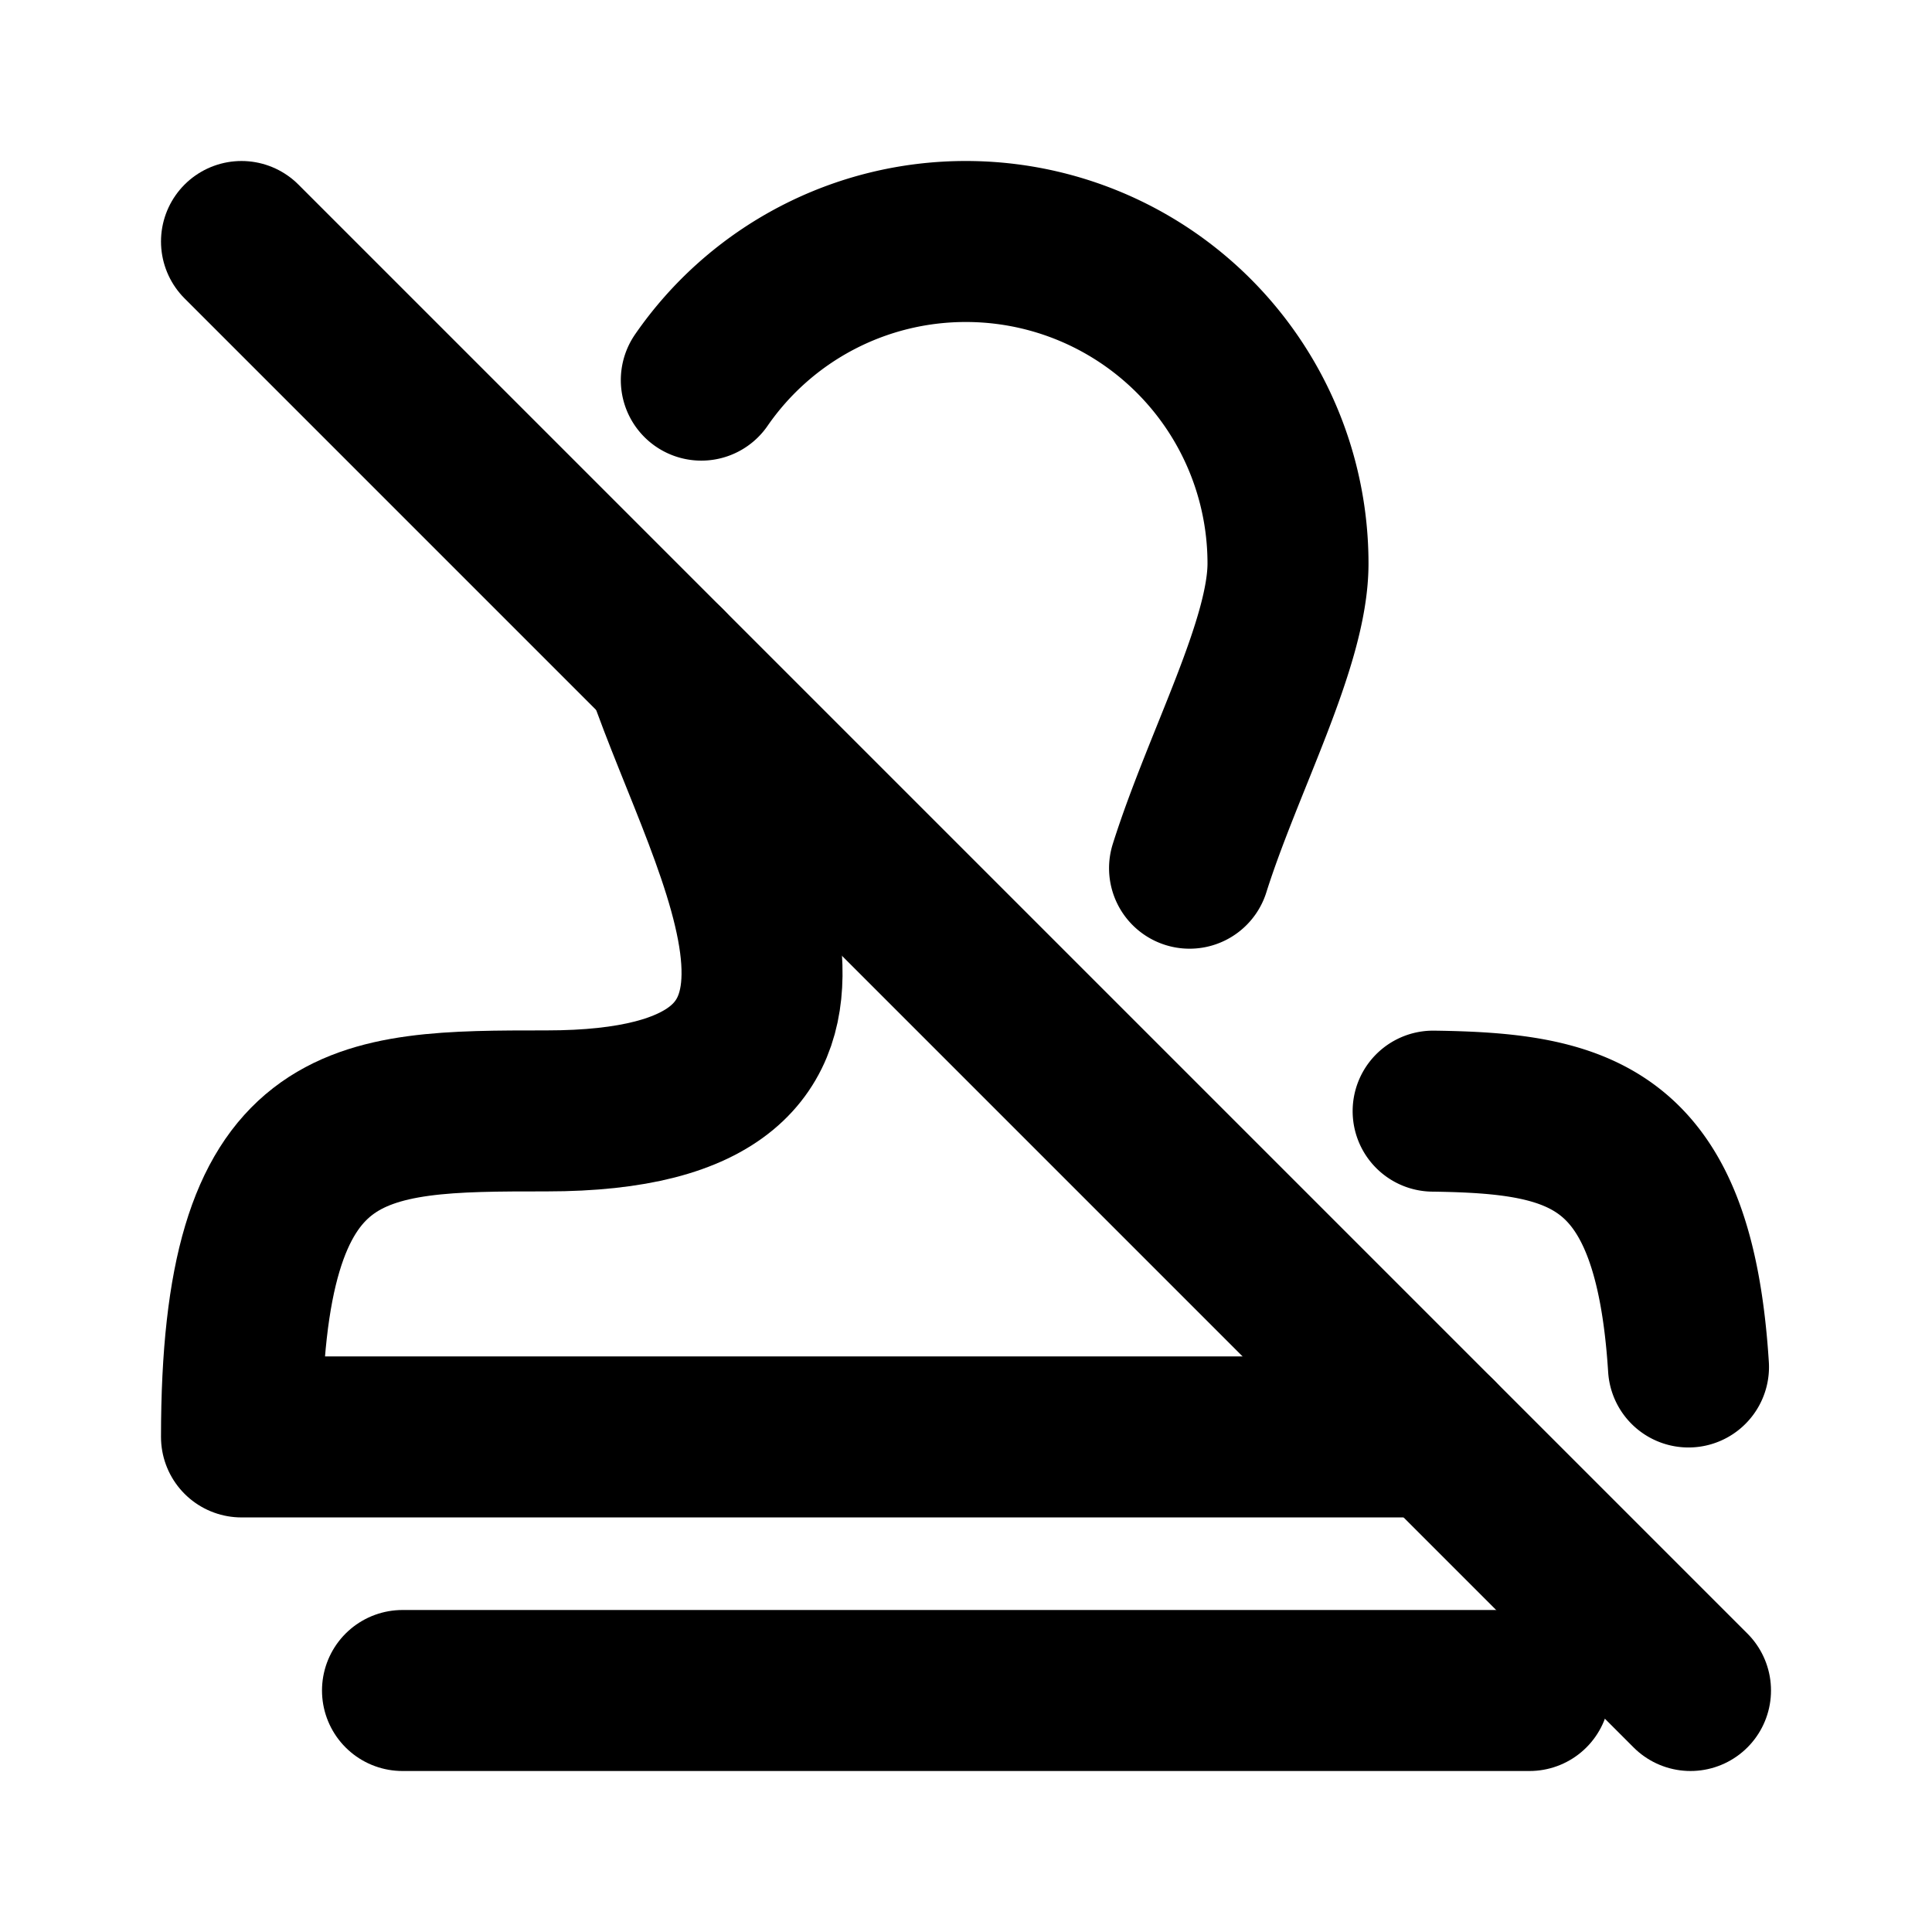
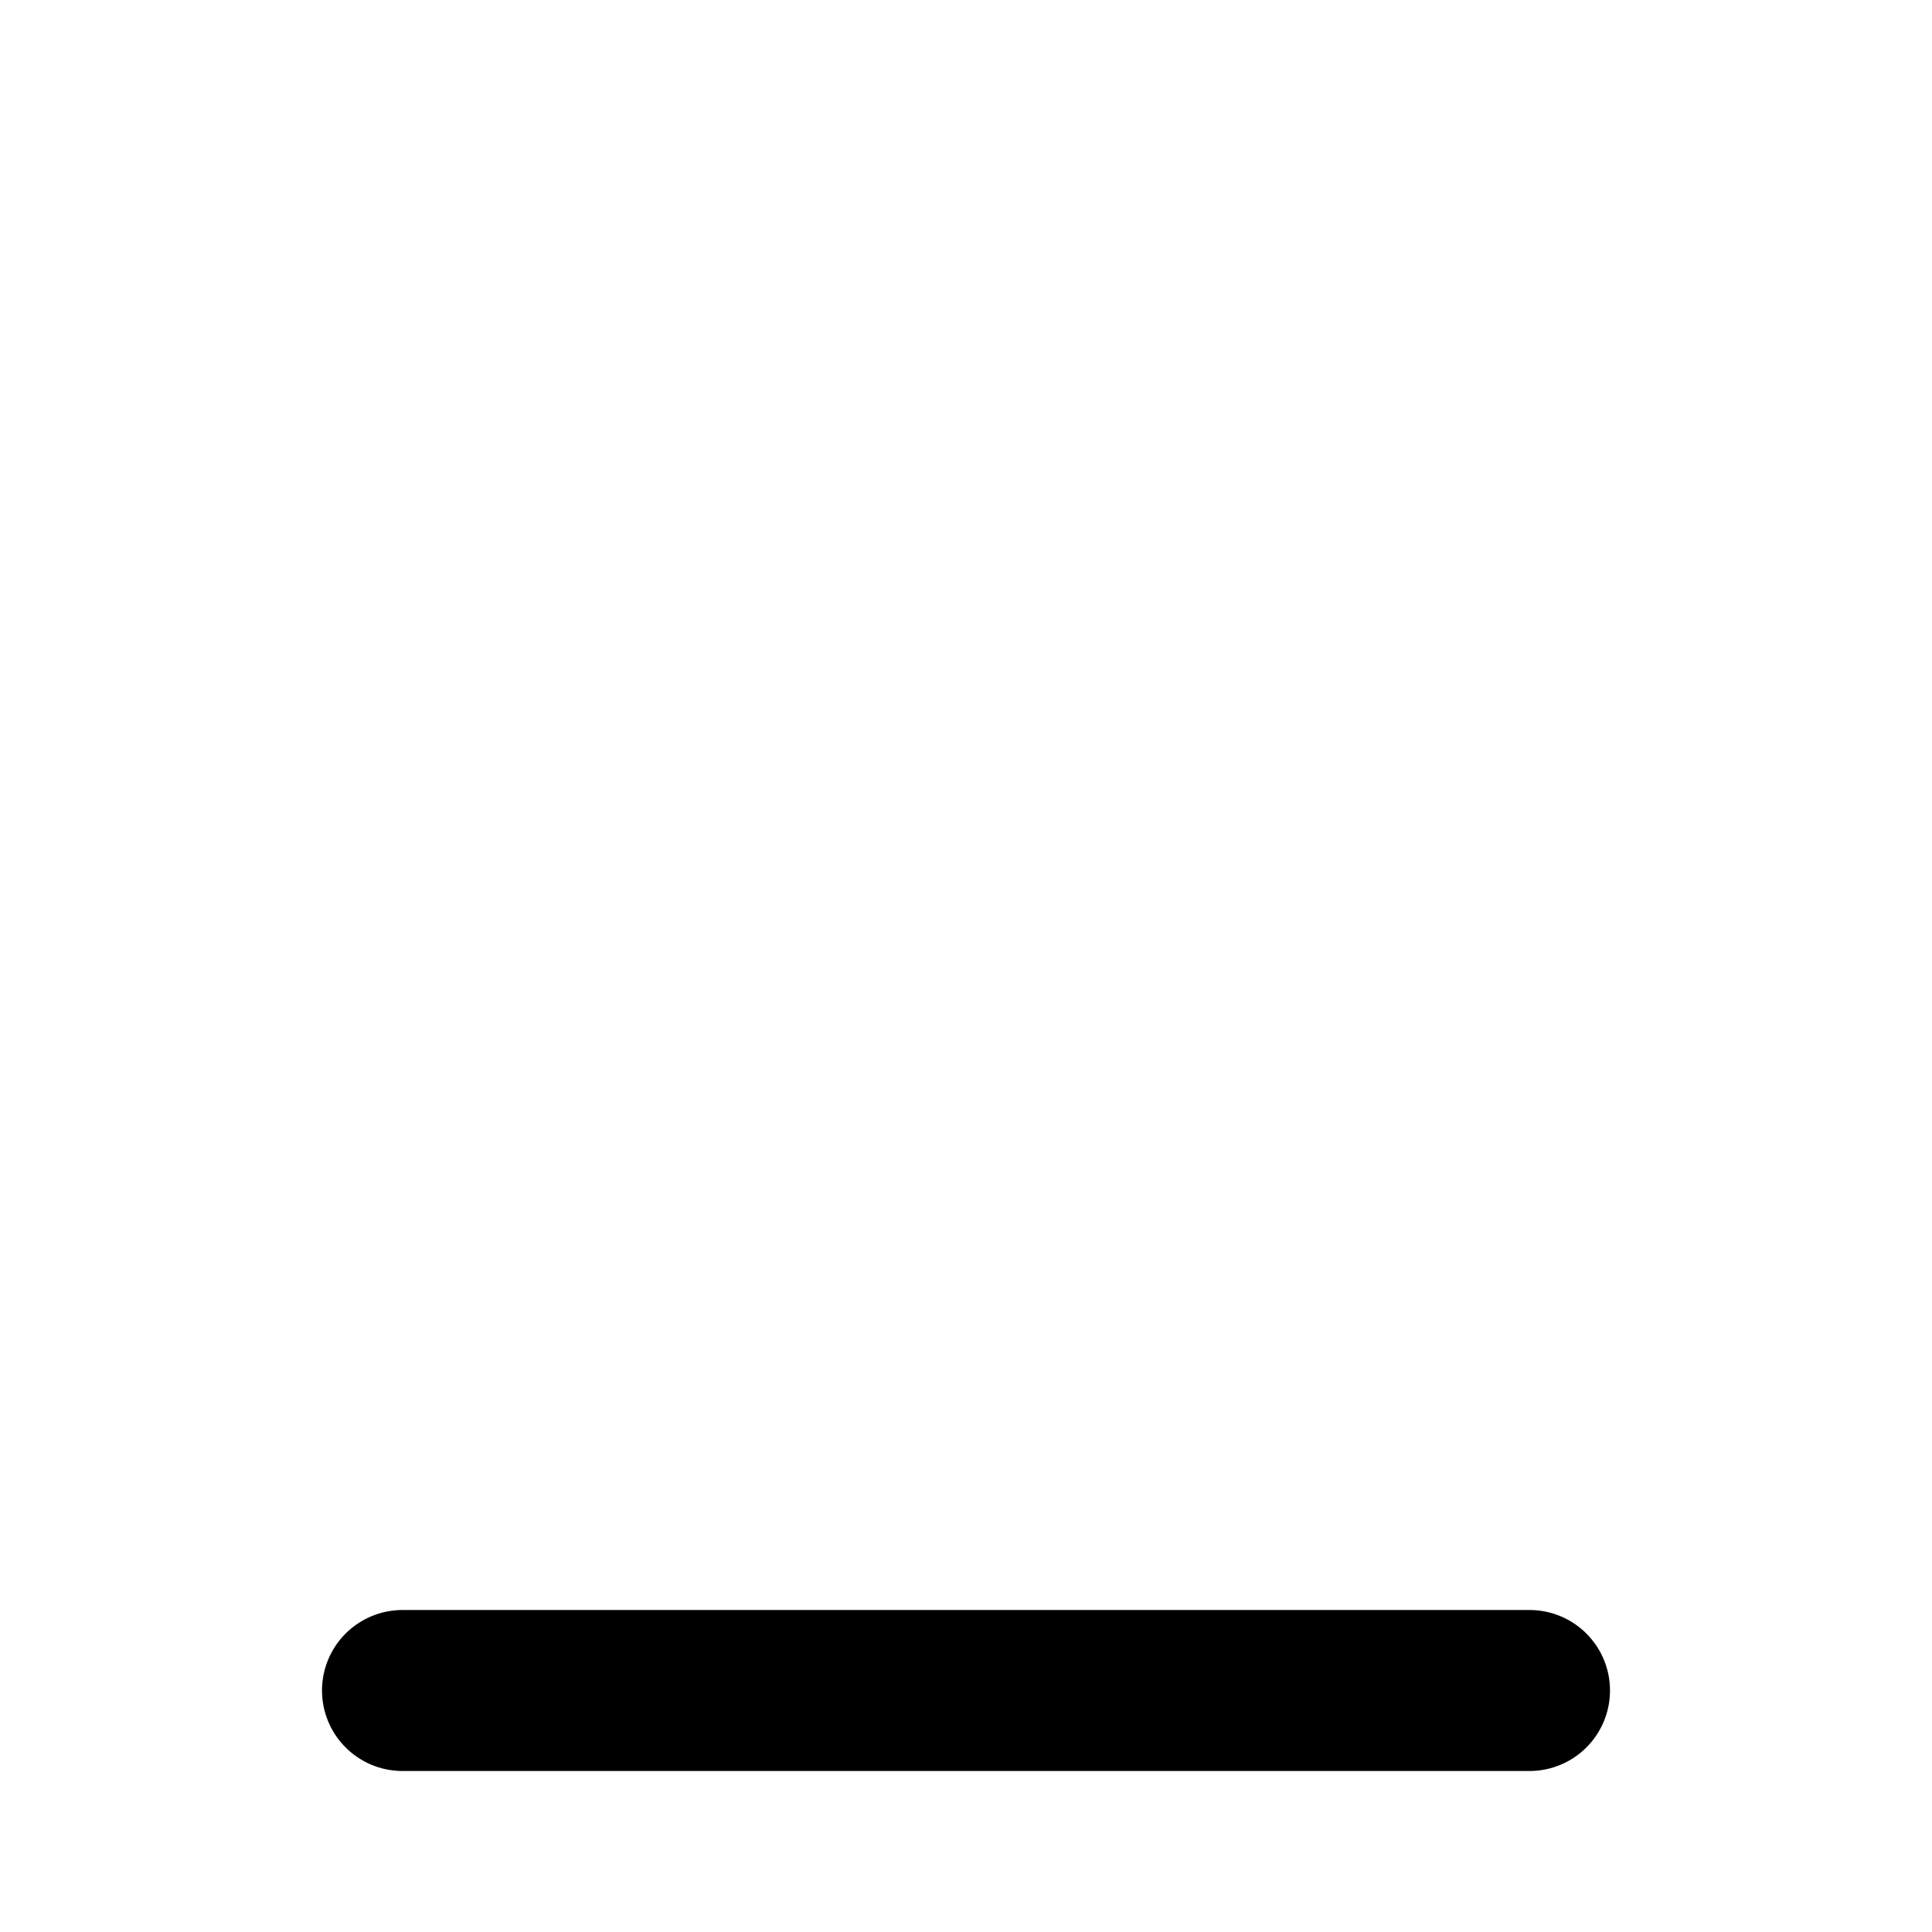
<svg xmlns="http://www.w3.org/2000/svg" width="24" height="24" viewBox="0 0 24 24" fill="none" stroke="currentColor" stroke-width="2" stroke-linecap="round" stroke-linejoin="round">
-   <path stroke="none" d="M0 0h24v24H0z" fill="none" />
-   <path d="M8.273 8.273c.805 2.341 2.857 5.527 -1.484 5.527c-2.368 0 -3.789 0 -3.789 4.05h14.85" />
  <path d="M5 21h14" />
-   <path d="M3 3l18 18" />
-   <path d="M8.712 4.722a3.99 3.99 0 0 1 3.288 -1.722a4 4 0 0 1 4 4c0 .992 -.806 2.464 -1.223 3.785m6.198 6.196c-.182 -2.883 -1.332 -3.153 -3.172 -3.178" />
</svg>